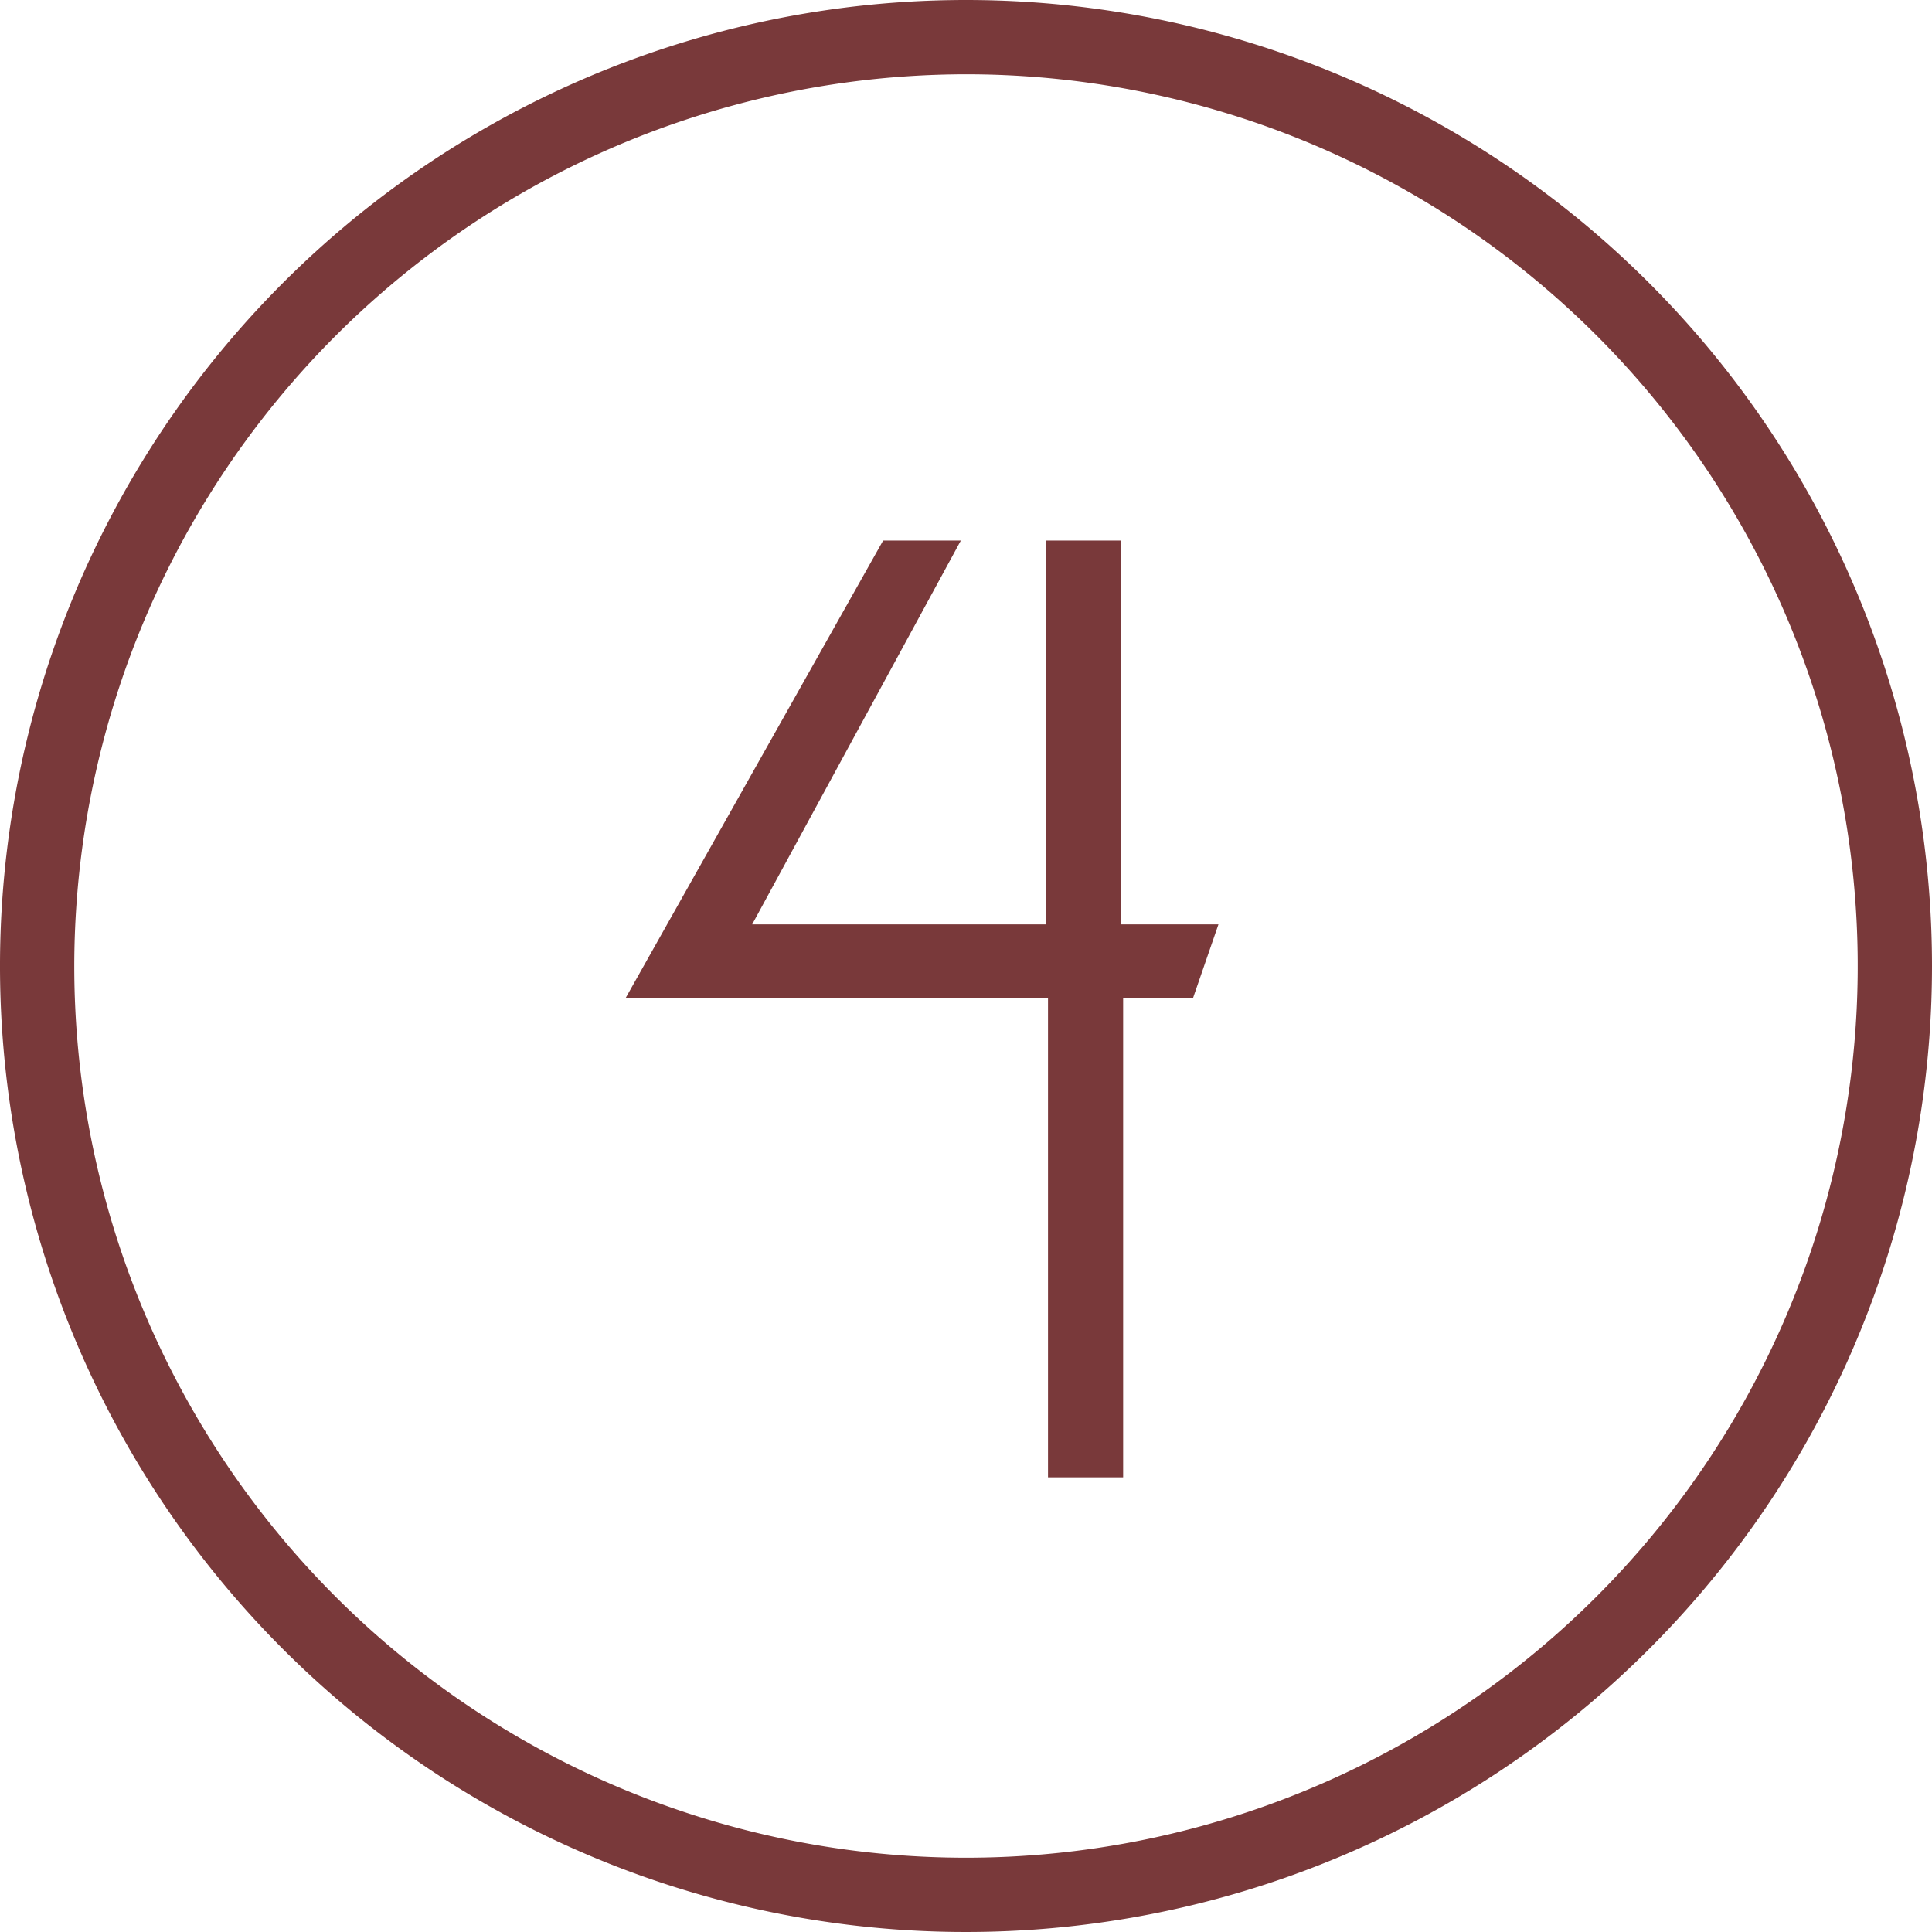
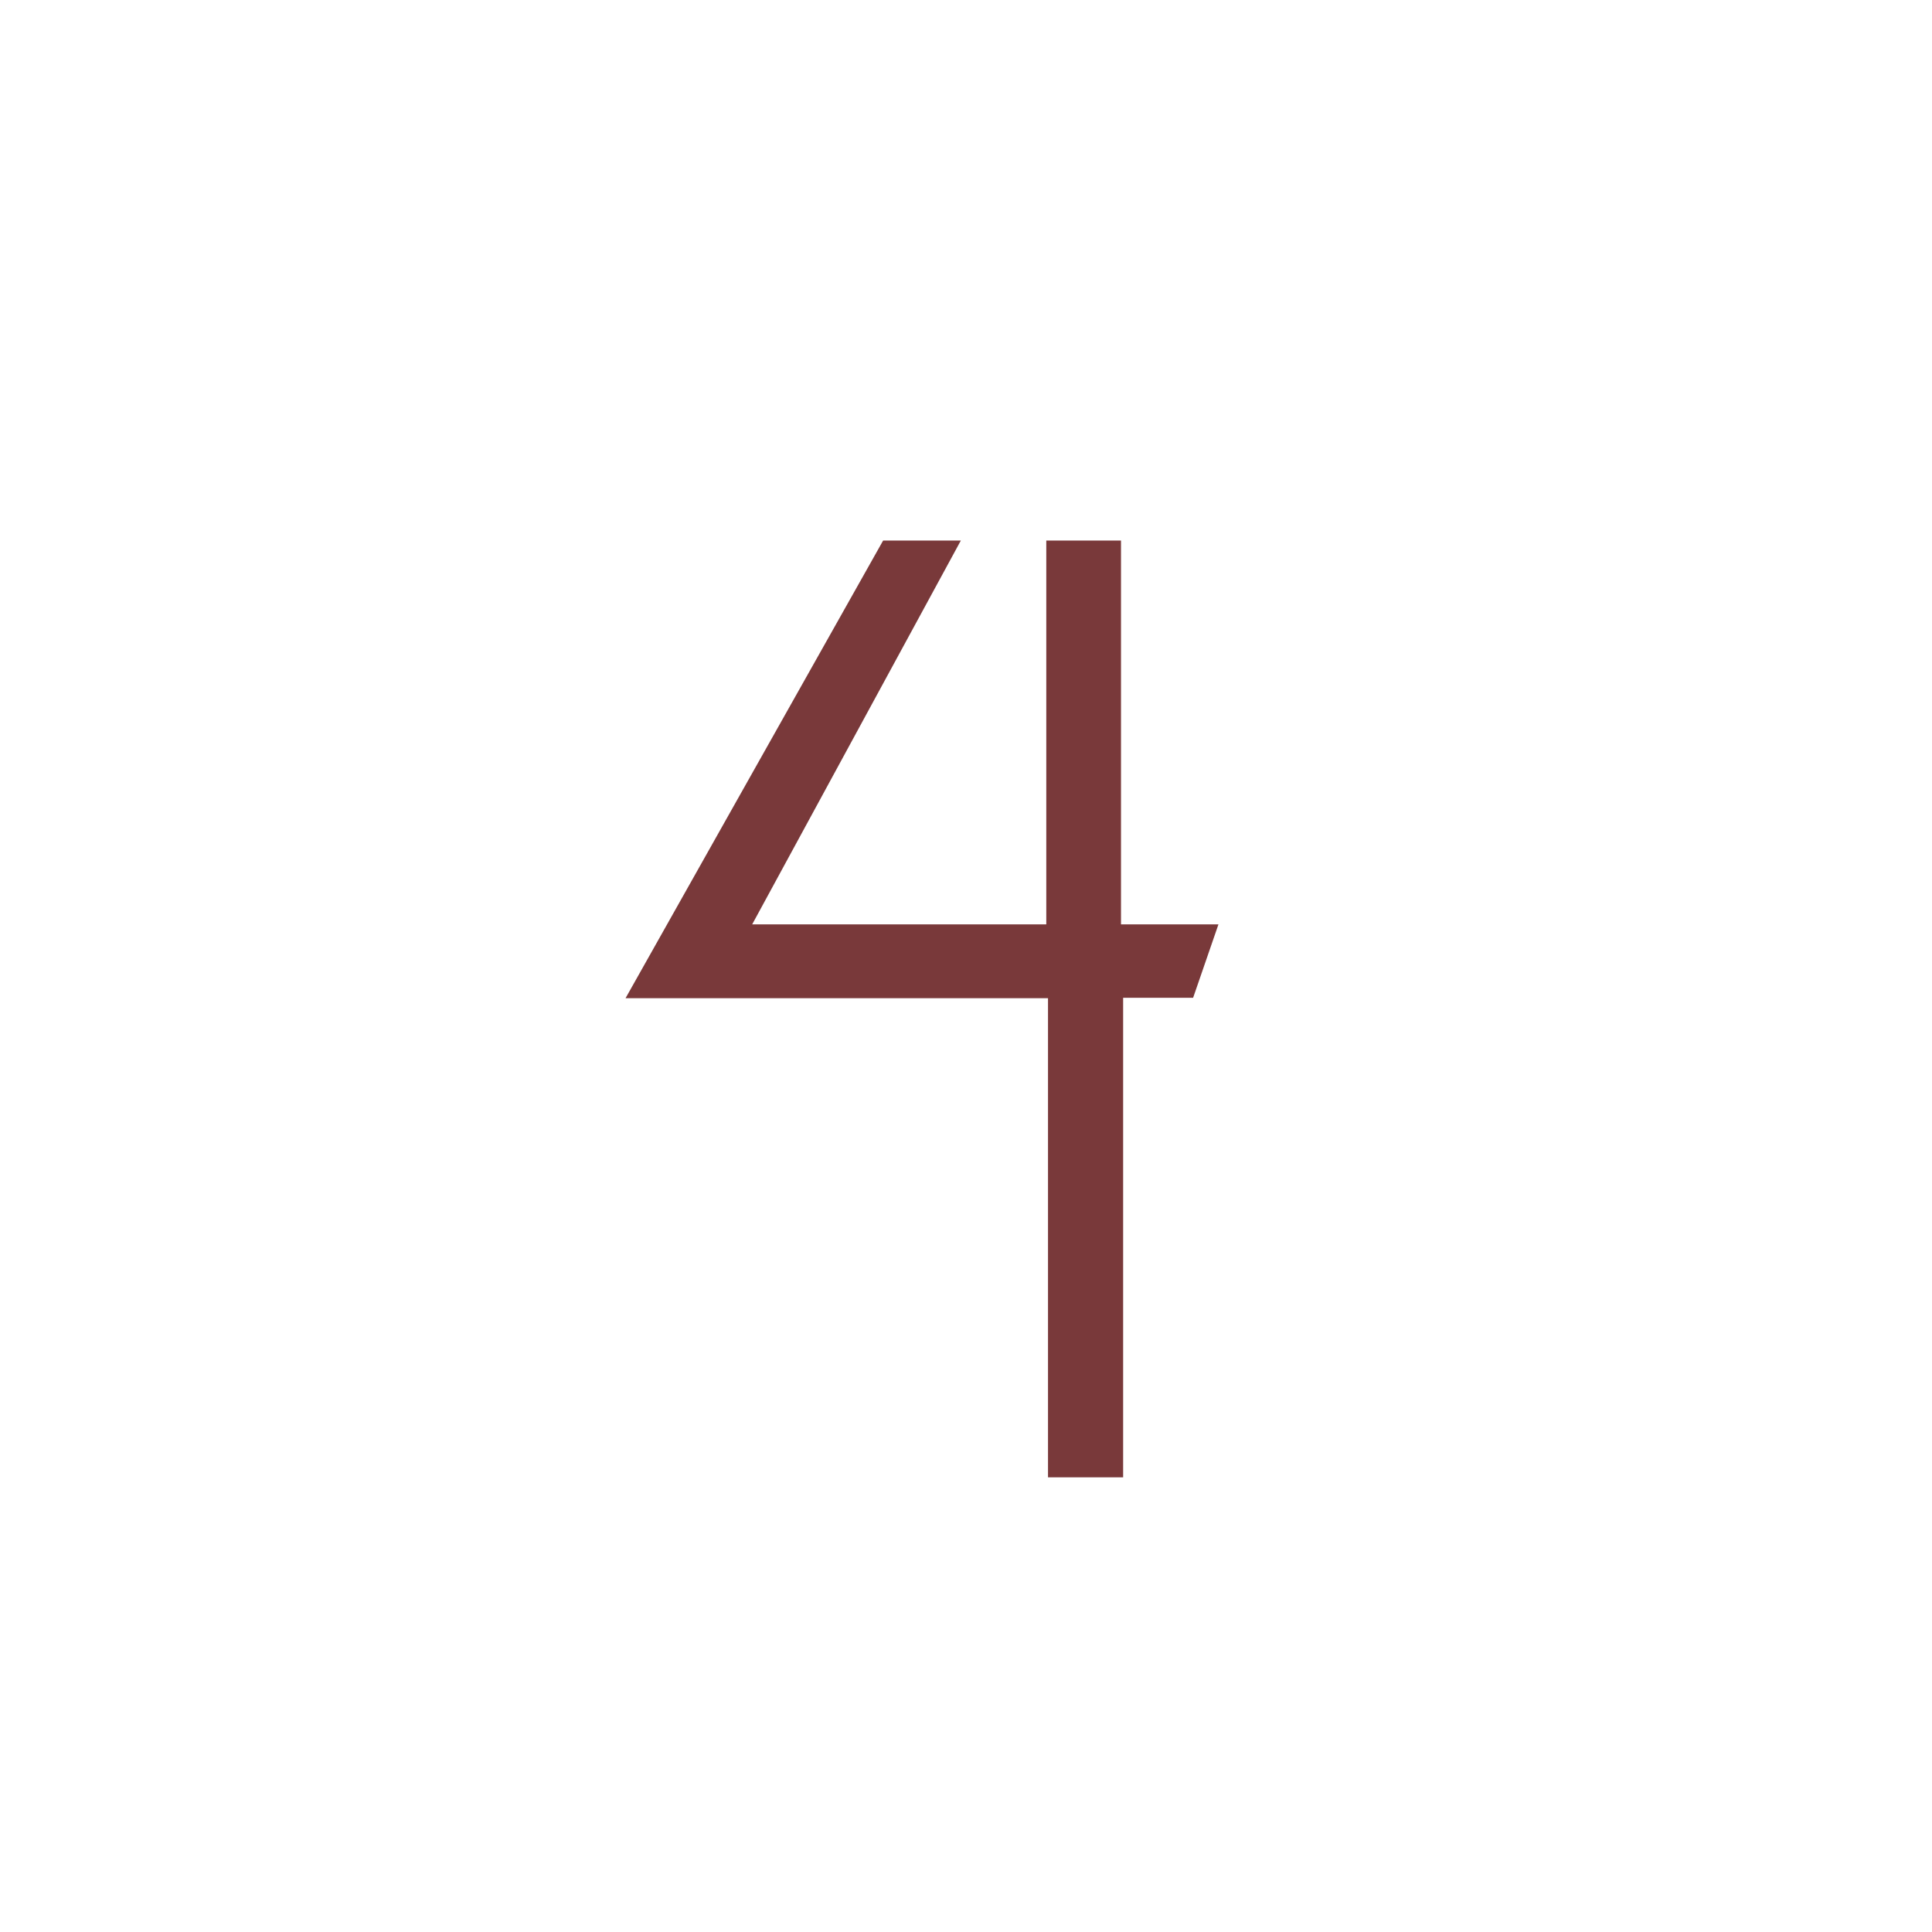
<svg xmlns="http://www.w3.org/2000/svg" viewBox="0 0 45 45">
  <defs>
    <style>.cls-1{fill:#79393a;}</style>
  </defs>
  <title>flow4</title>
  <g id="レイヤー_2" data-name="レイヤー 2">
    <g id="contents">
      <path class="cls-1" d="M24.41,34.41V23.25H14.57l6-10.66h1.81l-4.86,8.94h6.85V12.59h1.74v8.94h2.27l-.59,1.71H26.16V34.41Z" />
-       <path class="cls-1" d="M22.5,1.73A20.77,20.77,0,1,1,1.73,22.5,20.79,20.79,0,0,1,22.5,1.73M22.5,0A22.5,22.5,0,1,0,45,22.5,22.5,22.5,0,0,0,22.5,0Z" />
    </g>
  </g>
</svg>